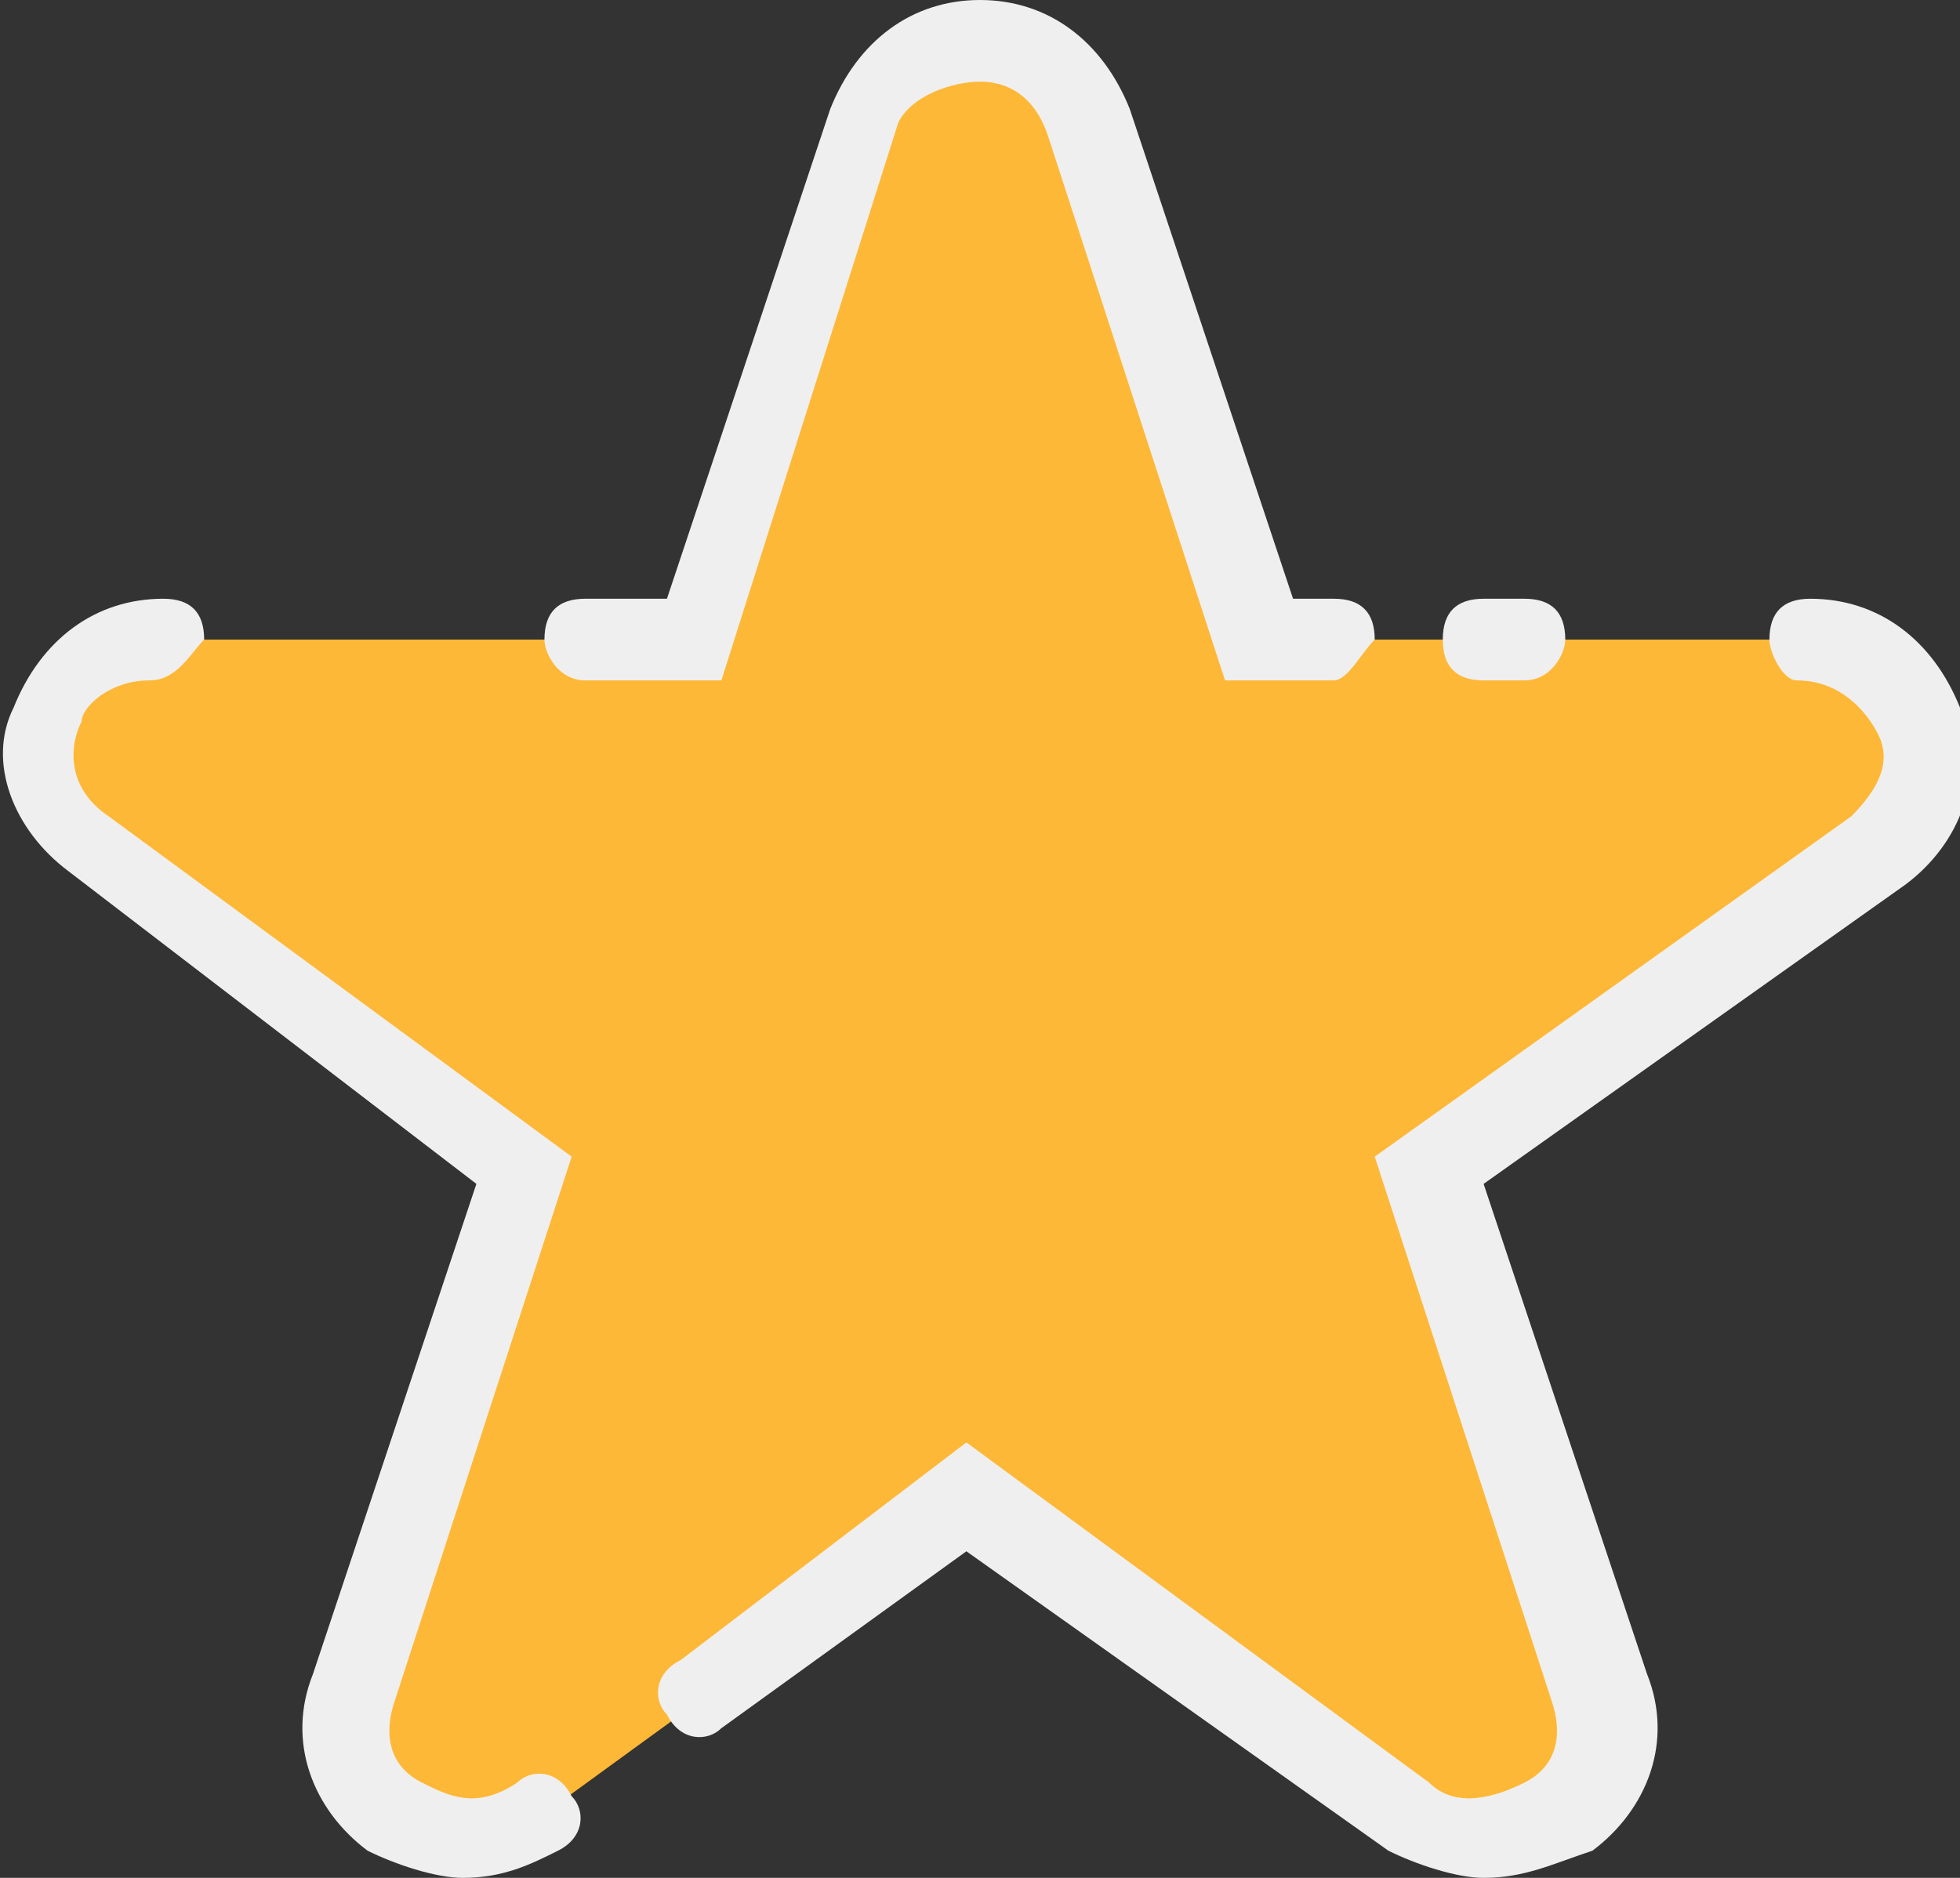
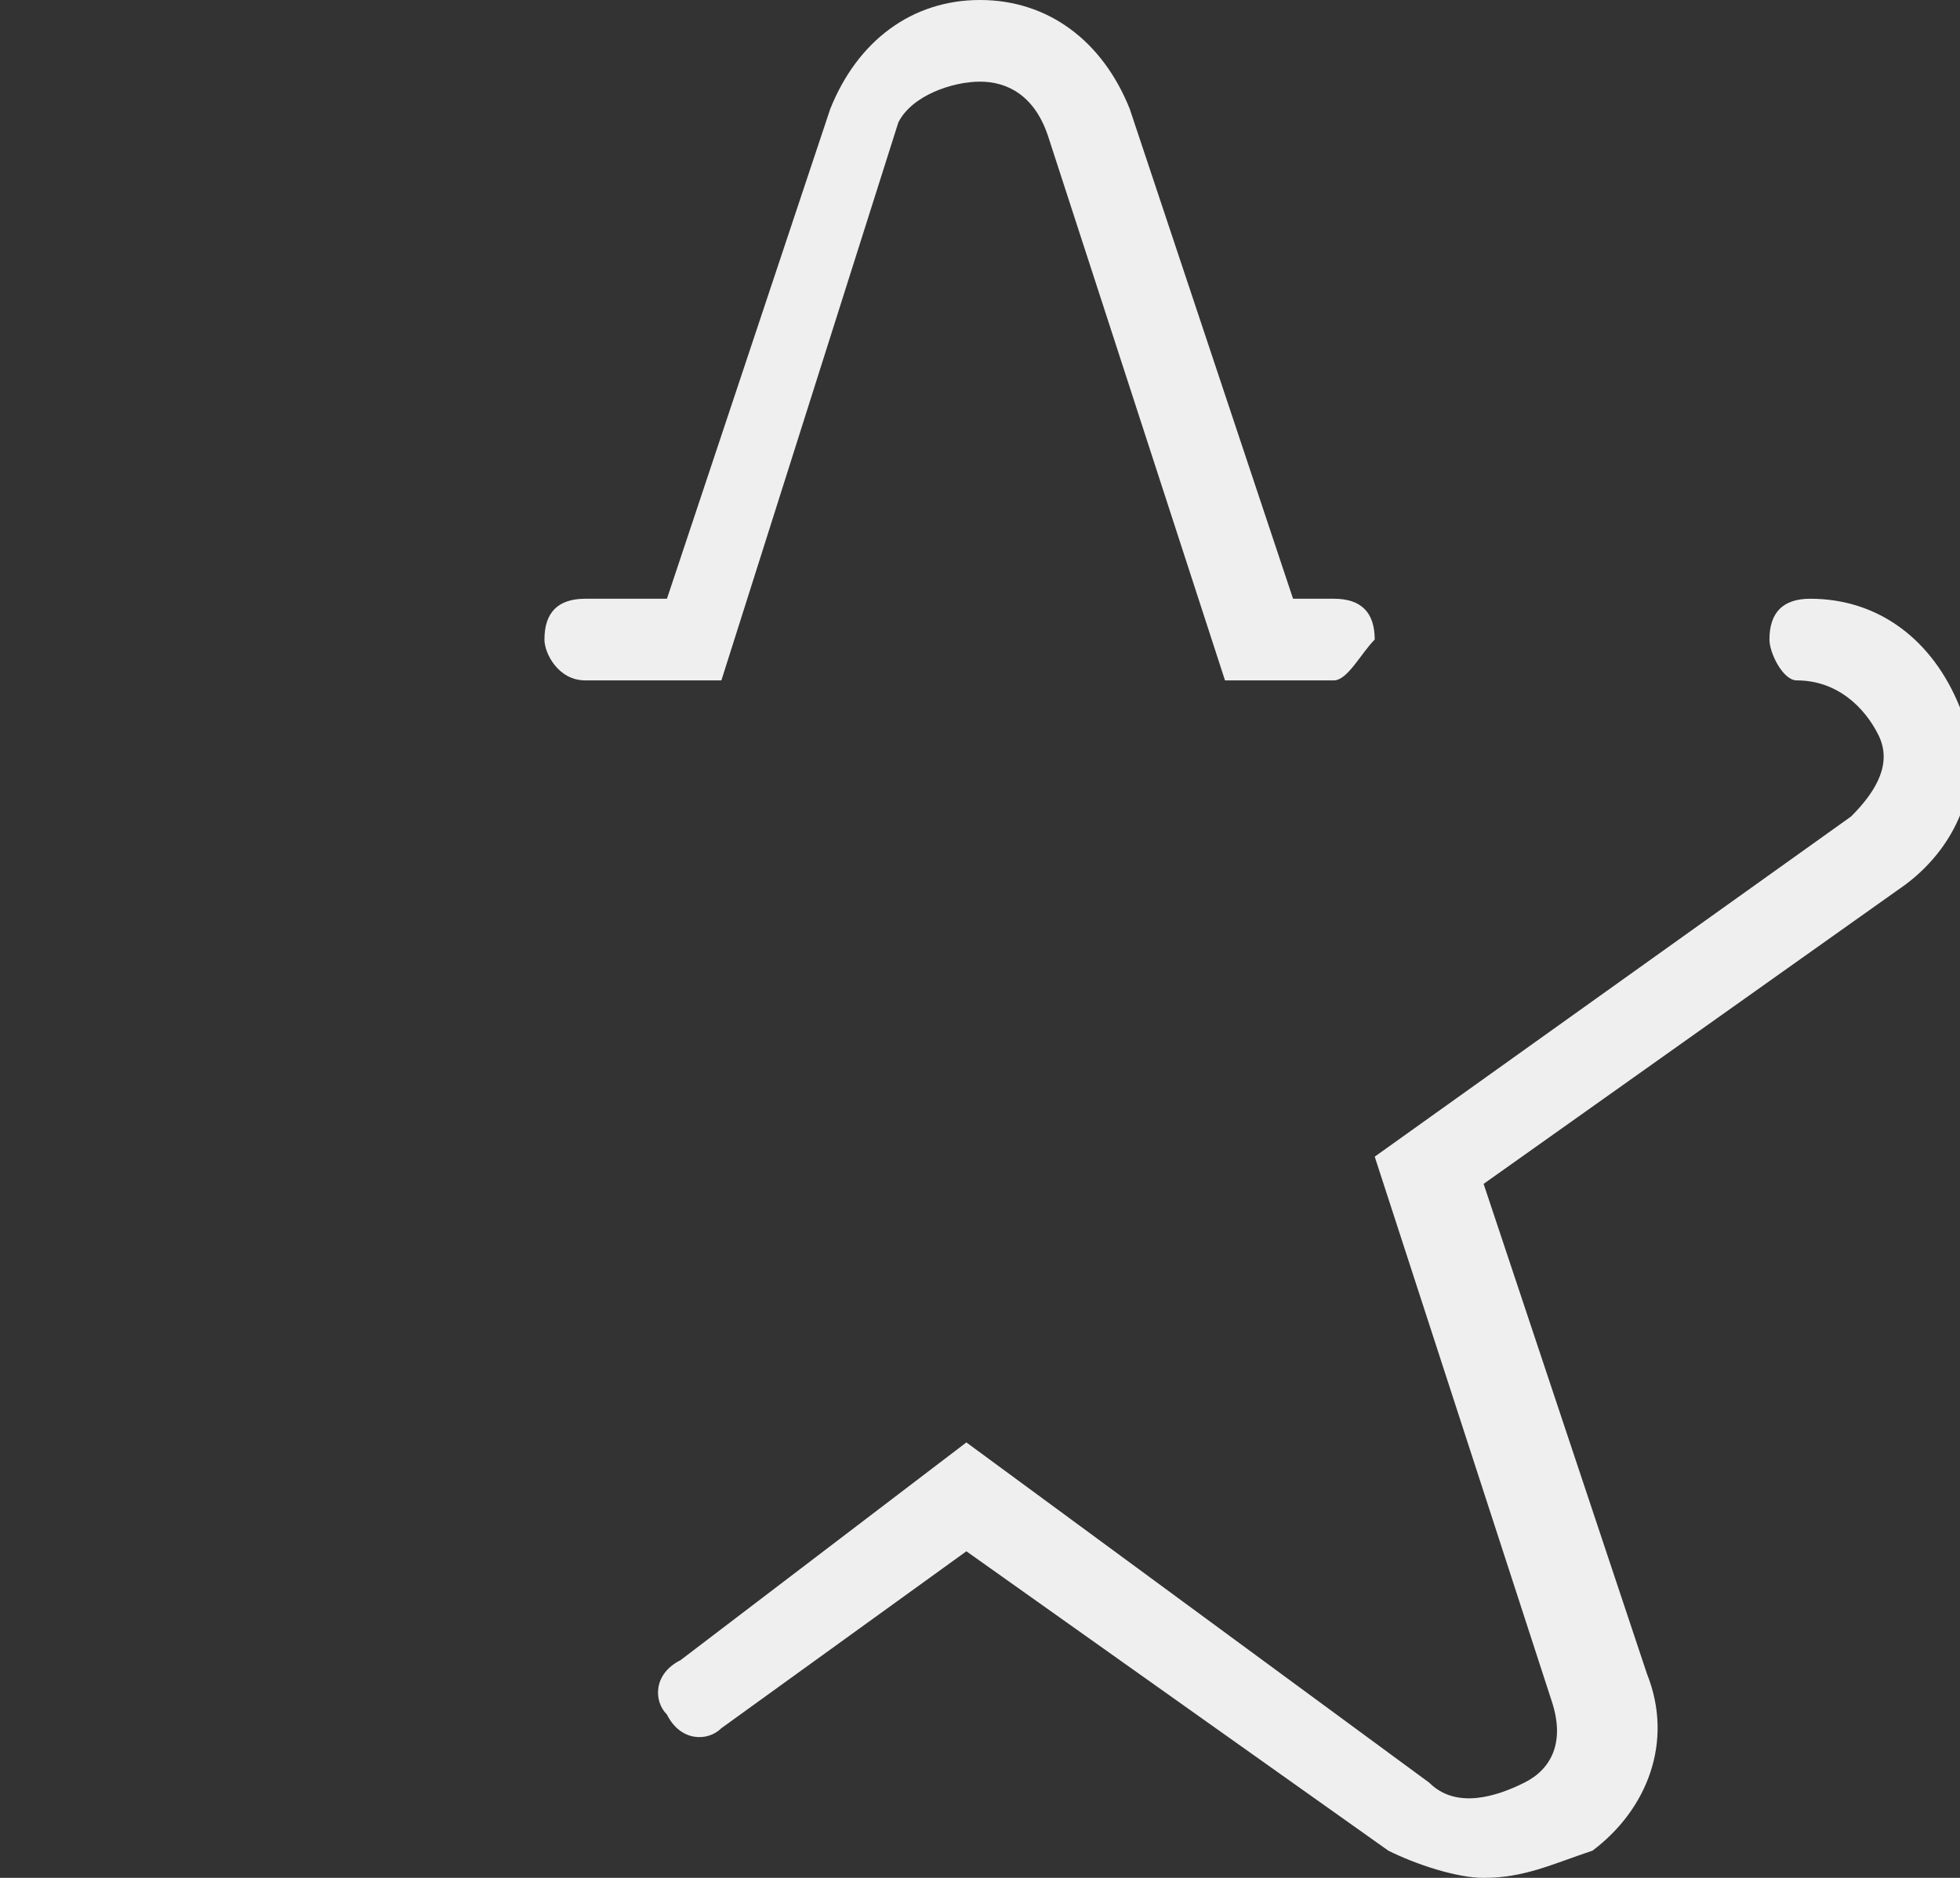
<svg xmlns="http://www.w3.org/2000/svg" version="1.1" id="Layer_1" x="0px" y="0px" viewBox="0 0 14.4 13.8" style="enable-background:new 0 0 14.4 13.8;" xml:space="preserve">
  <rect x="0" y="0" width="14.4" height="13.8" fill="#333333" stroke="none" />
  <style type="text/css">
	.st0{fill:#FEB837;}
	.st1{fill:#EFEFEF;}
</style>
  <g>
-     <path id="XMLID_31_" class="st0" d="M5.1,4.7l1.2-3.8c0.3-0.8,1.4-0.8,1.6,0l1.2,3.8h4c0.8,0,1.2,1,0.5,1.5l-3.3,2.4l1.2,3.8   c0.3,0.8-0.6,1.4-1.3,0.9L7.2,11l-3.3,2.4c-0.7,0.5-1.6-0.2-1.3-0.9l1.2-3.8L0.6,6.2C0,5.7,0.3,4.7,1.1,4.7L5.1,4.7z" />
    <path class="st1" d="M9.8,5H9l-1.3-4C7.6,0.7,7.4,0.6,7.2,0.6c0,0,0,0,0,0C7,0.6,6.7,0.7,6.6,0.9L5.3,5H4.3C4.1,5,4,4.8,4,4.7   c0-0.2,0.1-0.3,0.3-0.3h0.6l1.2-3.6C6.3,0.3,6.7,0,7.2,0h0c0.5,0,0.9,0.3,1.1,0.8l1.2,3.6h0.3c0.2,0,0.3,0.1,0.3,0.3   C10,4.8,9.9,5,9.8,5z" />
-     <path class="st1" d="M3.4,13.8c-0.2,0-0.5-0.1-0.7-0.2c-0.4-0.3-0.6-0.8-0.4-1.3l1.2-3.6L0.5,6.4C0.1,6.1-0.1,5.6,0.1,5.2   c0.2-0.5,0.6-0.8,1.1-0.8c0.2,0,0.3,0.1,0.3,0.3C1.4,4.8,1.3,5,1.1,5C0.8,5,0.6,5.2,0.6,5.3C0.5,5.5,0.5,5.8,0.8,6l3.4,2.5l-1.3,4   c-0.1,0.3,0,0.5,0.2,0.6c0.2,0.1,0.4,0.2,0.7,0C3.9,13,4.1,13,4.2,13.2c0.1,0.1,0.1,0.3-0.1,0.4C3.9,13.7,3.7,13.8,3.4,13.8z" />
    <path class="st1" d="M10.9,13.8c-0.2,0-0.5-0.1-0.7-0.2l-3.1-2.2l-1.8,1.3c-0.1,0.1-0.3,0.1-0.4-0.1c-0.1-0.1-0.1-0.3,0.1-0.4   l2.1-1.6l3.4,2.5c0.2,0.2,0.5,0.1,0.7,0c0.2-0.1,0.3-0.3,0.2-0.6l-1.3-4L13.6,6c0.2-0.2,0.3-0.4,0.2-0.6C13.7,5.2,13.5,5,13.2,5   C13.1,5,13,4.8,13,4.7c0-0.2,0.1-0.3,0.3-0.3c0.5,0,0.9,0.3,1.1,0.8c0.2,0.5,0,1-0.4,1.3l-3.1,2.2l1.2,3.6c0.2,0.5,0,1-0.4,1.3   C11.4,13.7,11.2,13.8,10.9,13.8z" />
-     <path class="st1" d="M11.2,5h-0.3c-0.2,0-0.3-0.1-0.3-0.3c0-0.2,0.1-0.3,0.3-0.3h0.3c0.2,0,0.3,0.1,0.3,0.3C11.5,4.8,11.4,5,11.2,5   z" />
  </g>
</svg>